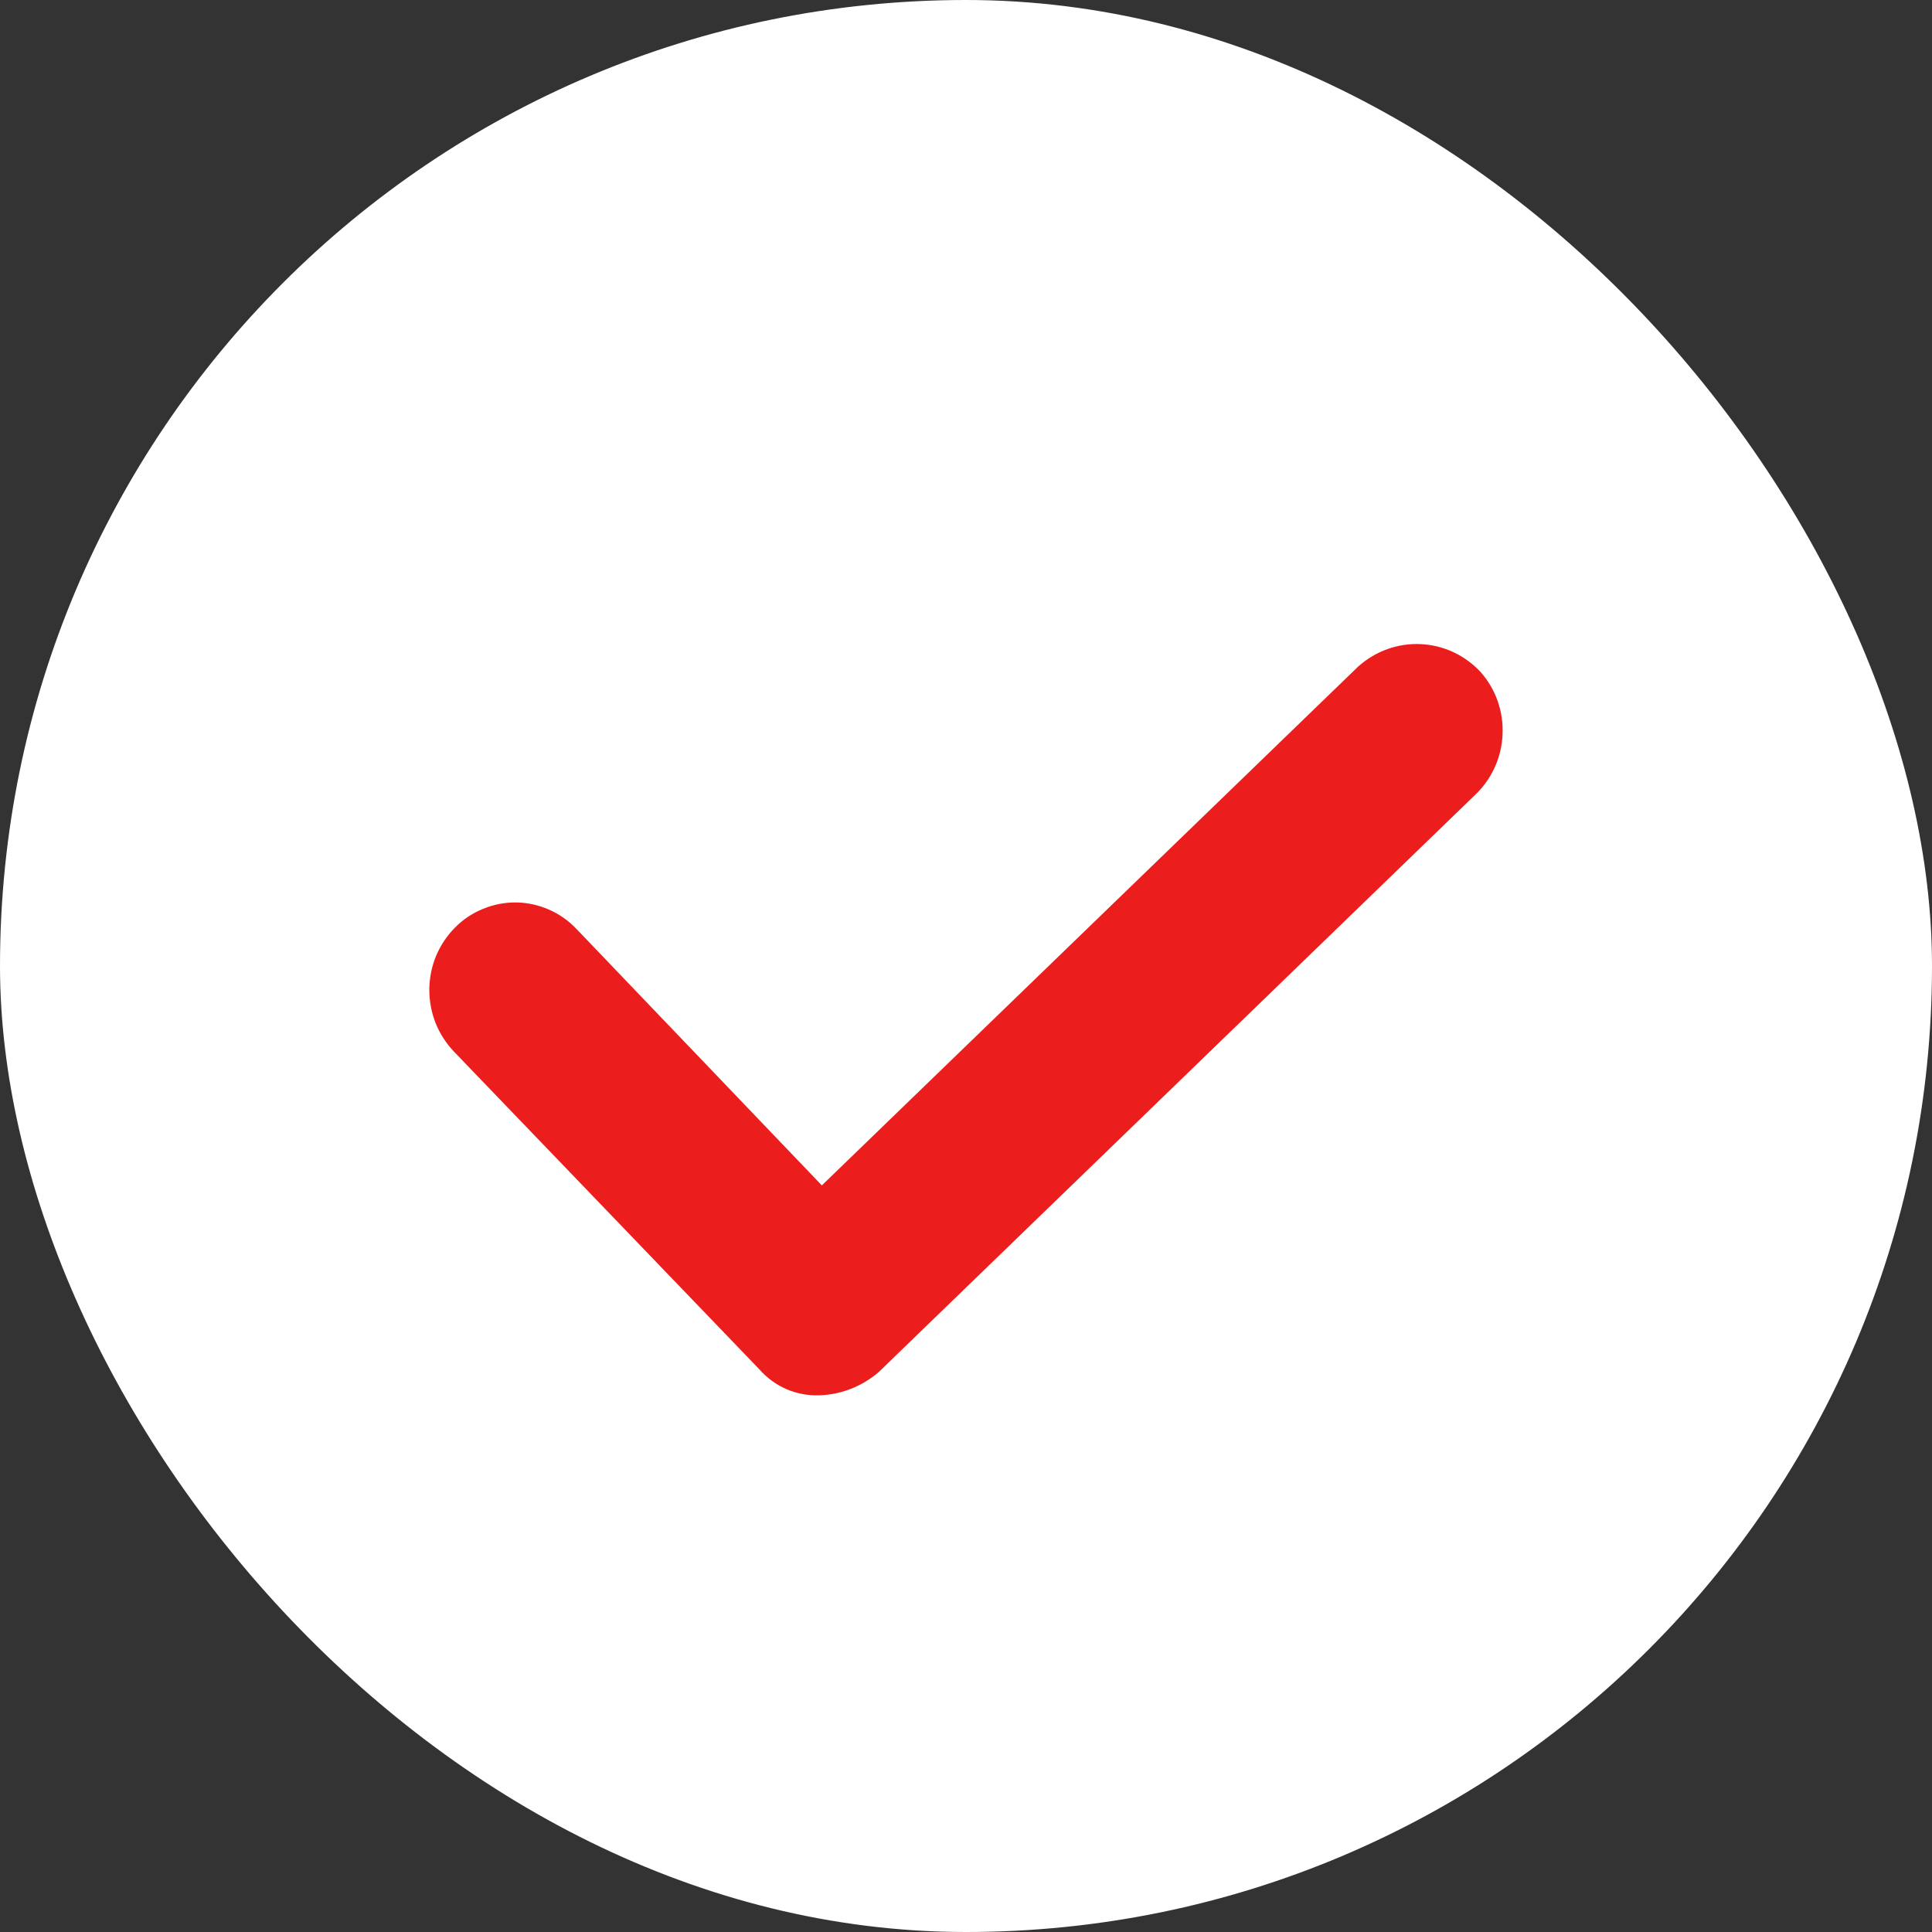
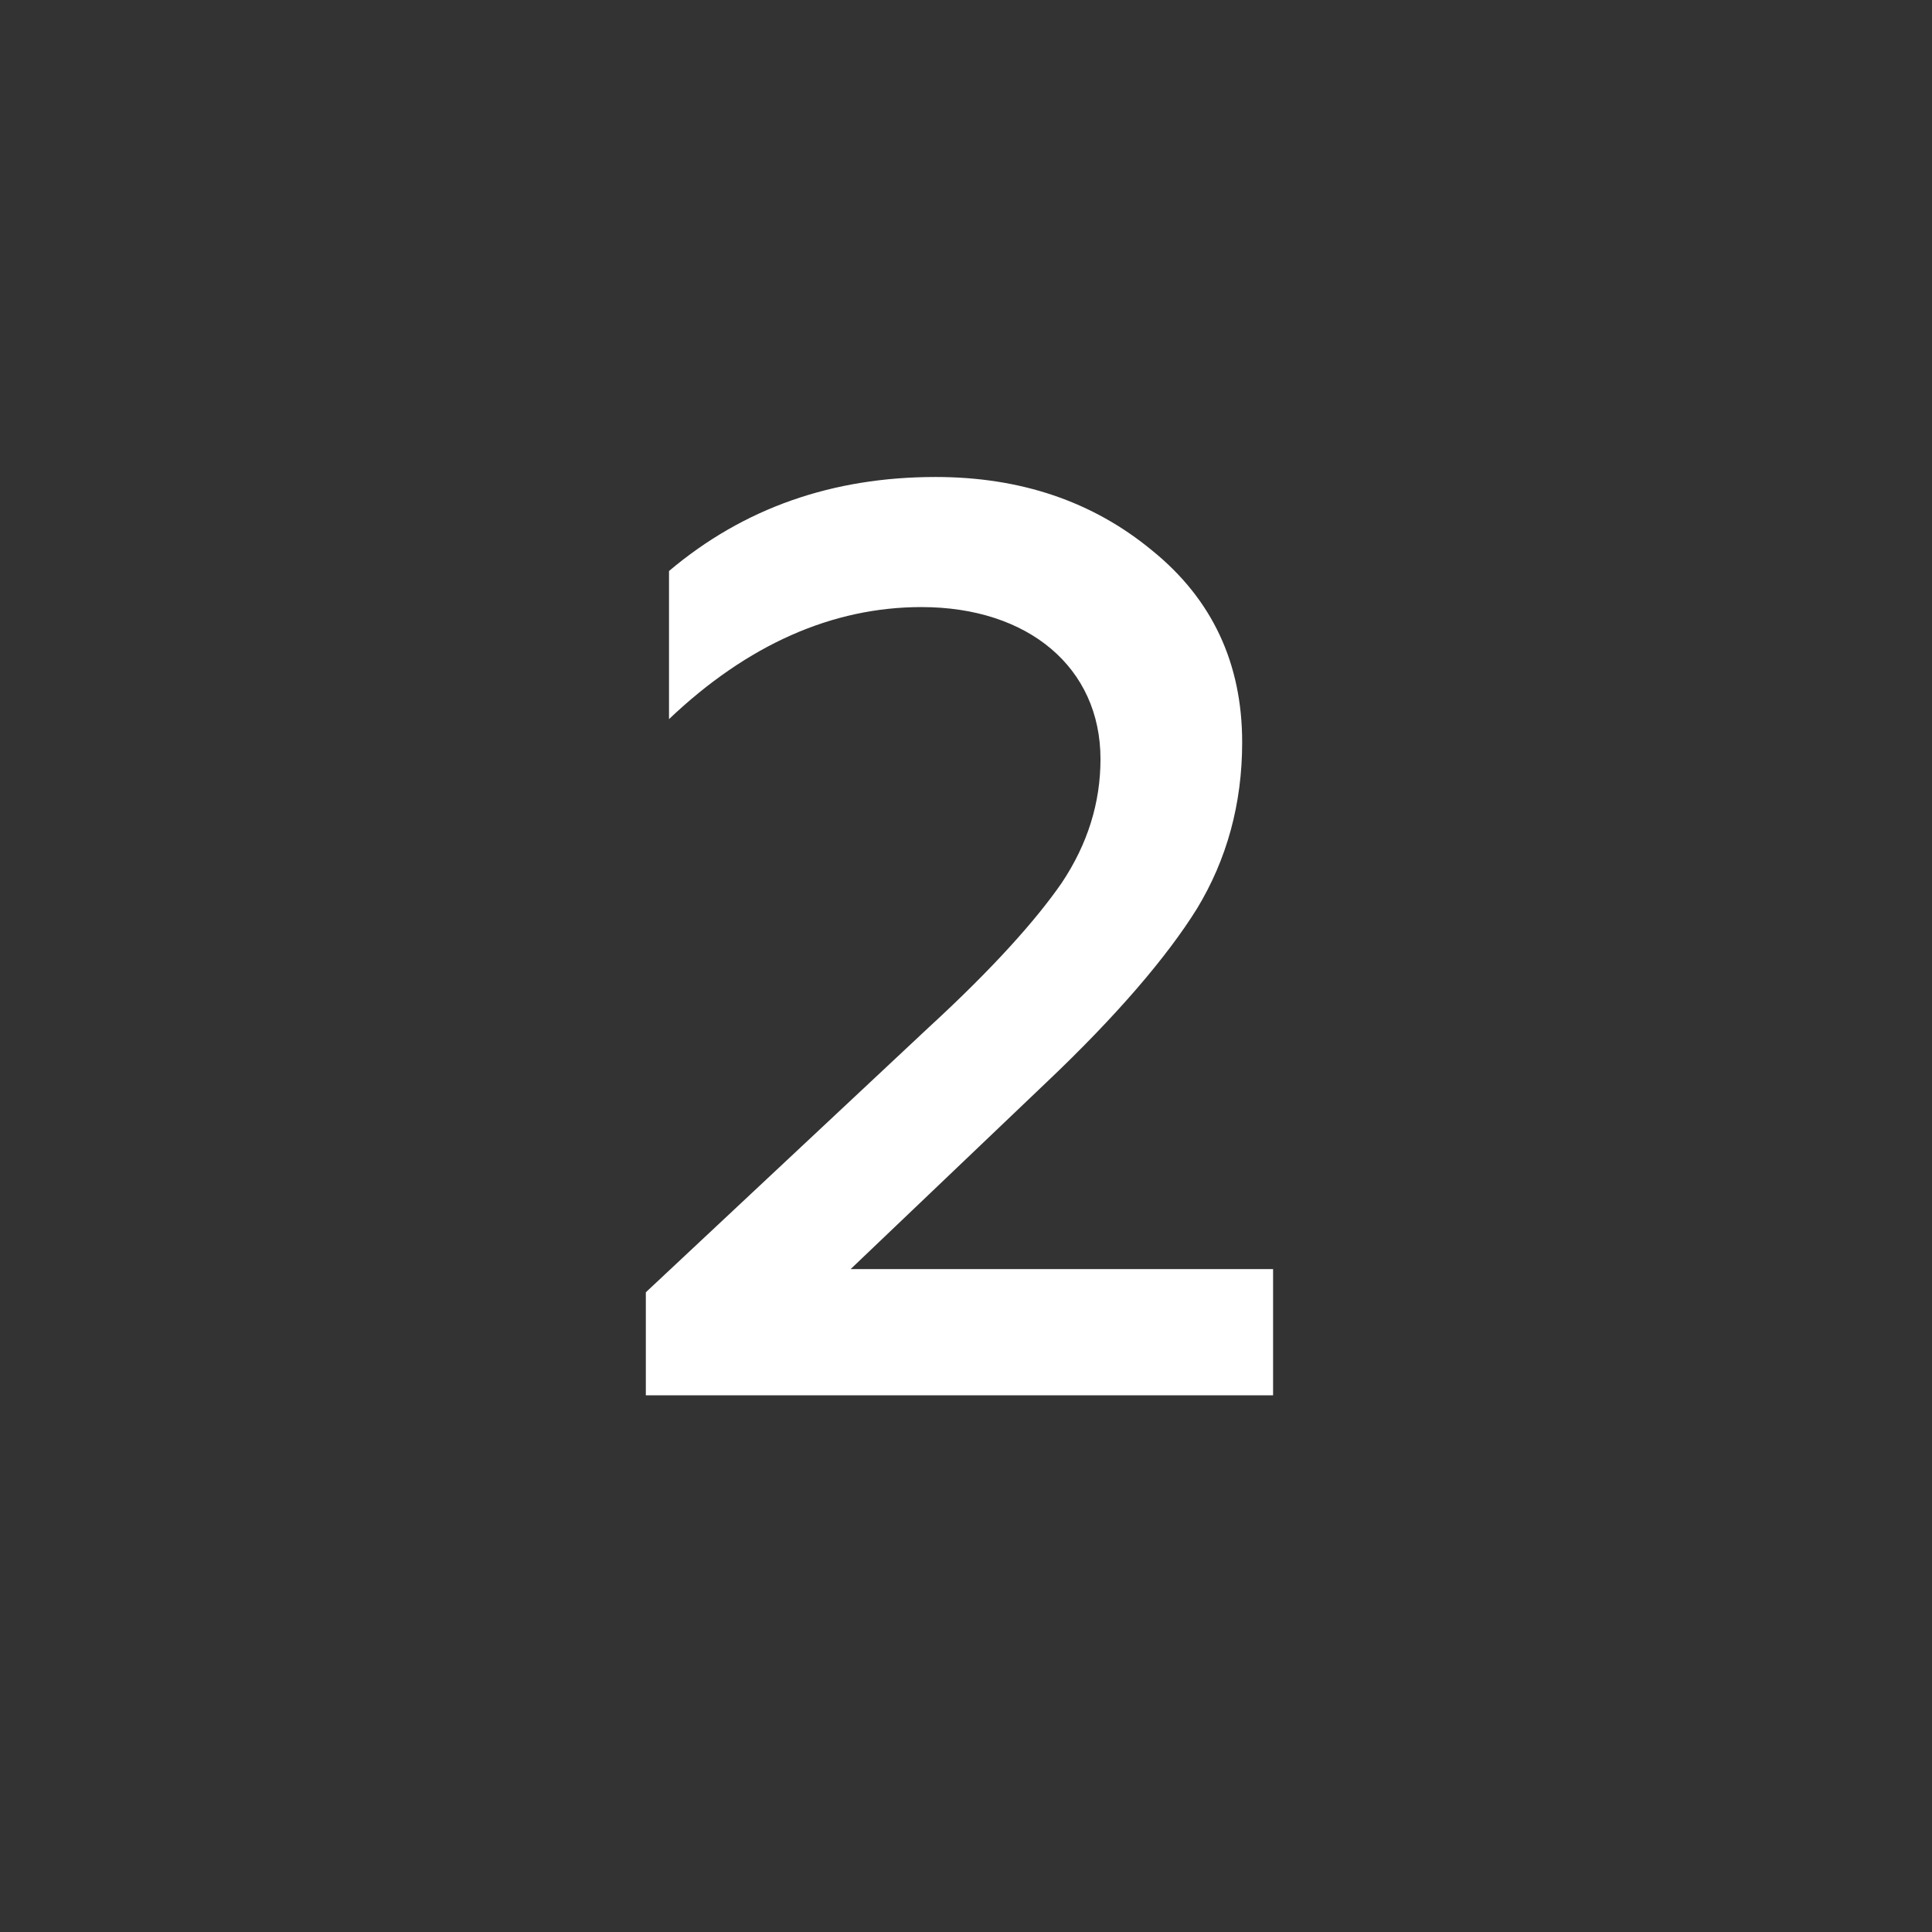
<svg xmlns="http://www.w3.org/2000/svg" width="18" height="18" viewBox="0 0 18 18" fill="none">
  <rect x="0" y="0" width="18" height="18" fill="#333333" stroke="none" />
-   <rect width="18" height="18" rx="9" fill="white" />
  <path d="M11.861 13H6.017V12.04L8.657 9.568C9.245 9.028 9.653 8.572 9.893 8.224C10.133 7.864 10.253 7.48 10.253 7.072C10.253 6.22 9.581 5.656 8.585 5.656C7.757 5.656 6.965 6.004 6.233 6.7V5.32C6.929 4.732 7.757 4.444 8.717 4.444C9.509 4.444 10.181 4.672 10.733 5.128C11.297 5.584 11.573 6.184 11.573 6.916C11.573 7.492 11.429 8.008 11.153 8.464C10.877 8.908 10.409 9.46 9.737 10.096L7.925 11.824H11.861V13Z" fill="white" />
-   <path d="M12.654 6.21L7.657 11.044L5.37 8.654C5.297 8.577 5.21 8.516 5.113 8.474C5.017 8.432 4.913 8.409 4.808 8.408C4.703 8.407 4.599 8.427 4.502 8.467C4.404 8.506 4.316 8.565 4.241 8.64C4.166 8.715 4.106 8.805 4.064 8.903C4.023 9.002 4.001 9.108 4 9.215C3.999 9.322 4.018 9.428 4.057 9.528C4.096 9.627 4.154 9.718 4.227 9.795L7.072 12.755C7.142 12.835 7.228 12.899 7.324 12.941C7.421 12.983 7.525 13.003 7.63 13C7.835 12.994 8.032 12.917 8.188 12.782L13.744 7.405C13.898 7.259 13.989 7.059 13.999 6.845C14.009 6.632 13.937 6.423 13.797 6.264C13.651 6.105 13.45 6.011 13.236 6.001C13.023 5.991 12.815 6.066 12.654 6.21Z" fill="#EC1D1D" />
</svg>